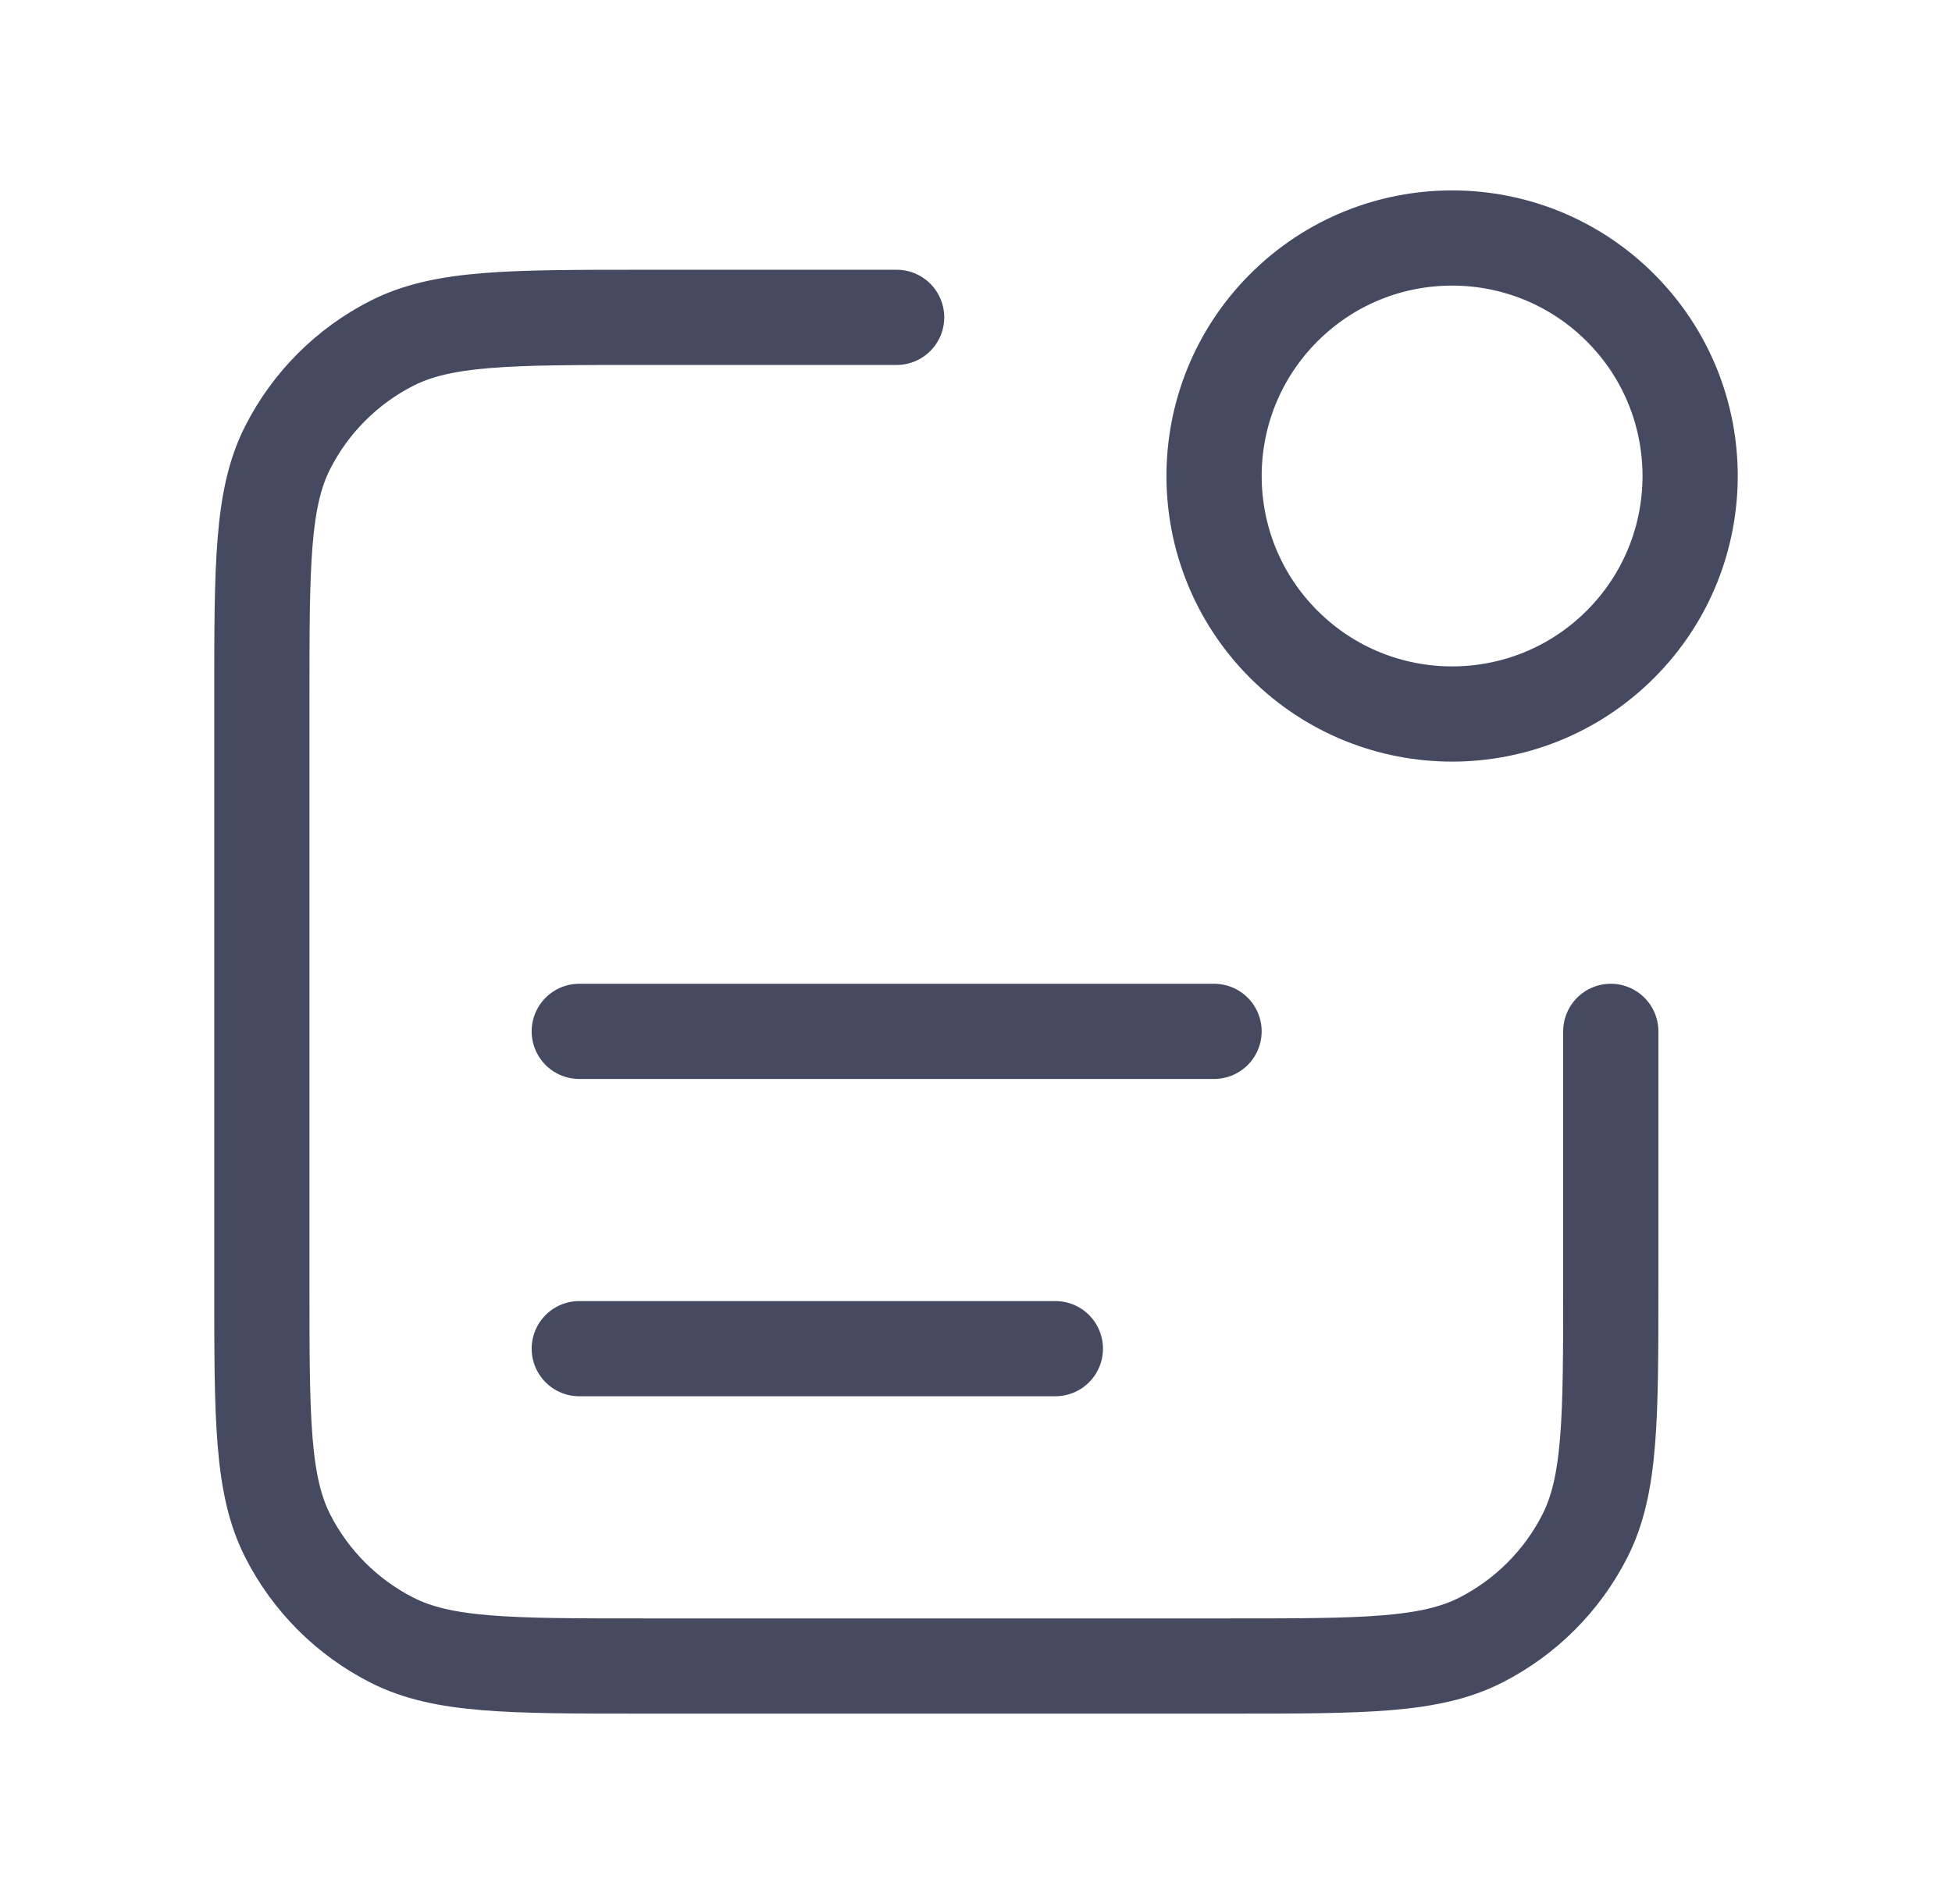
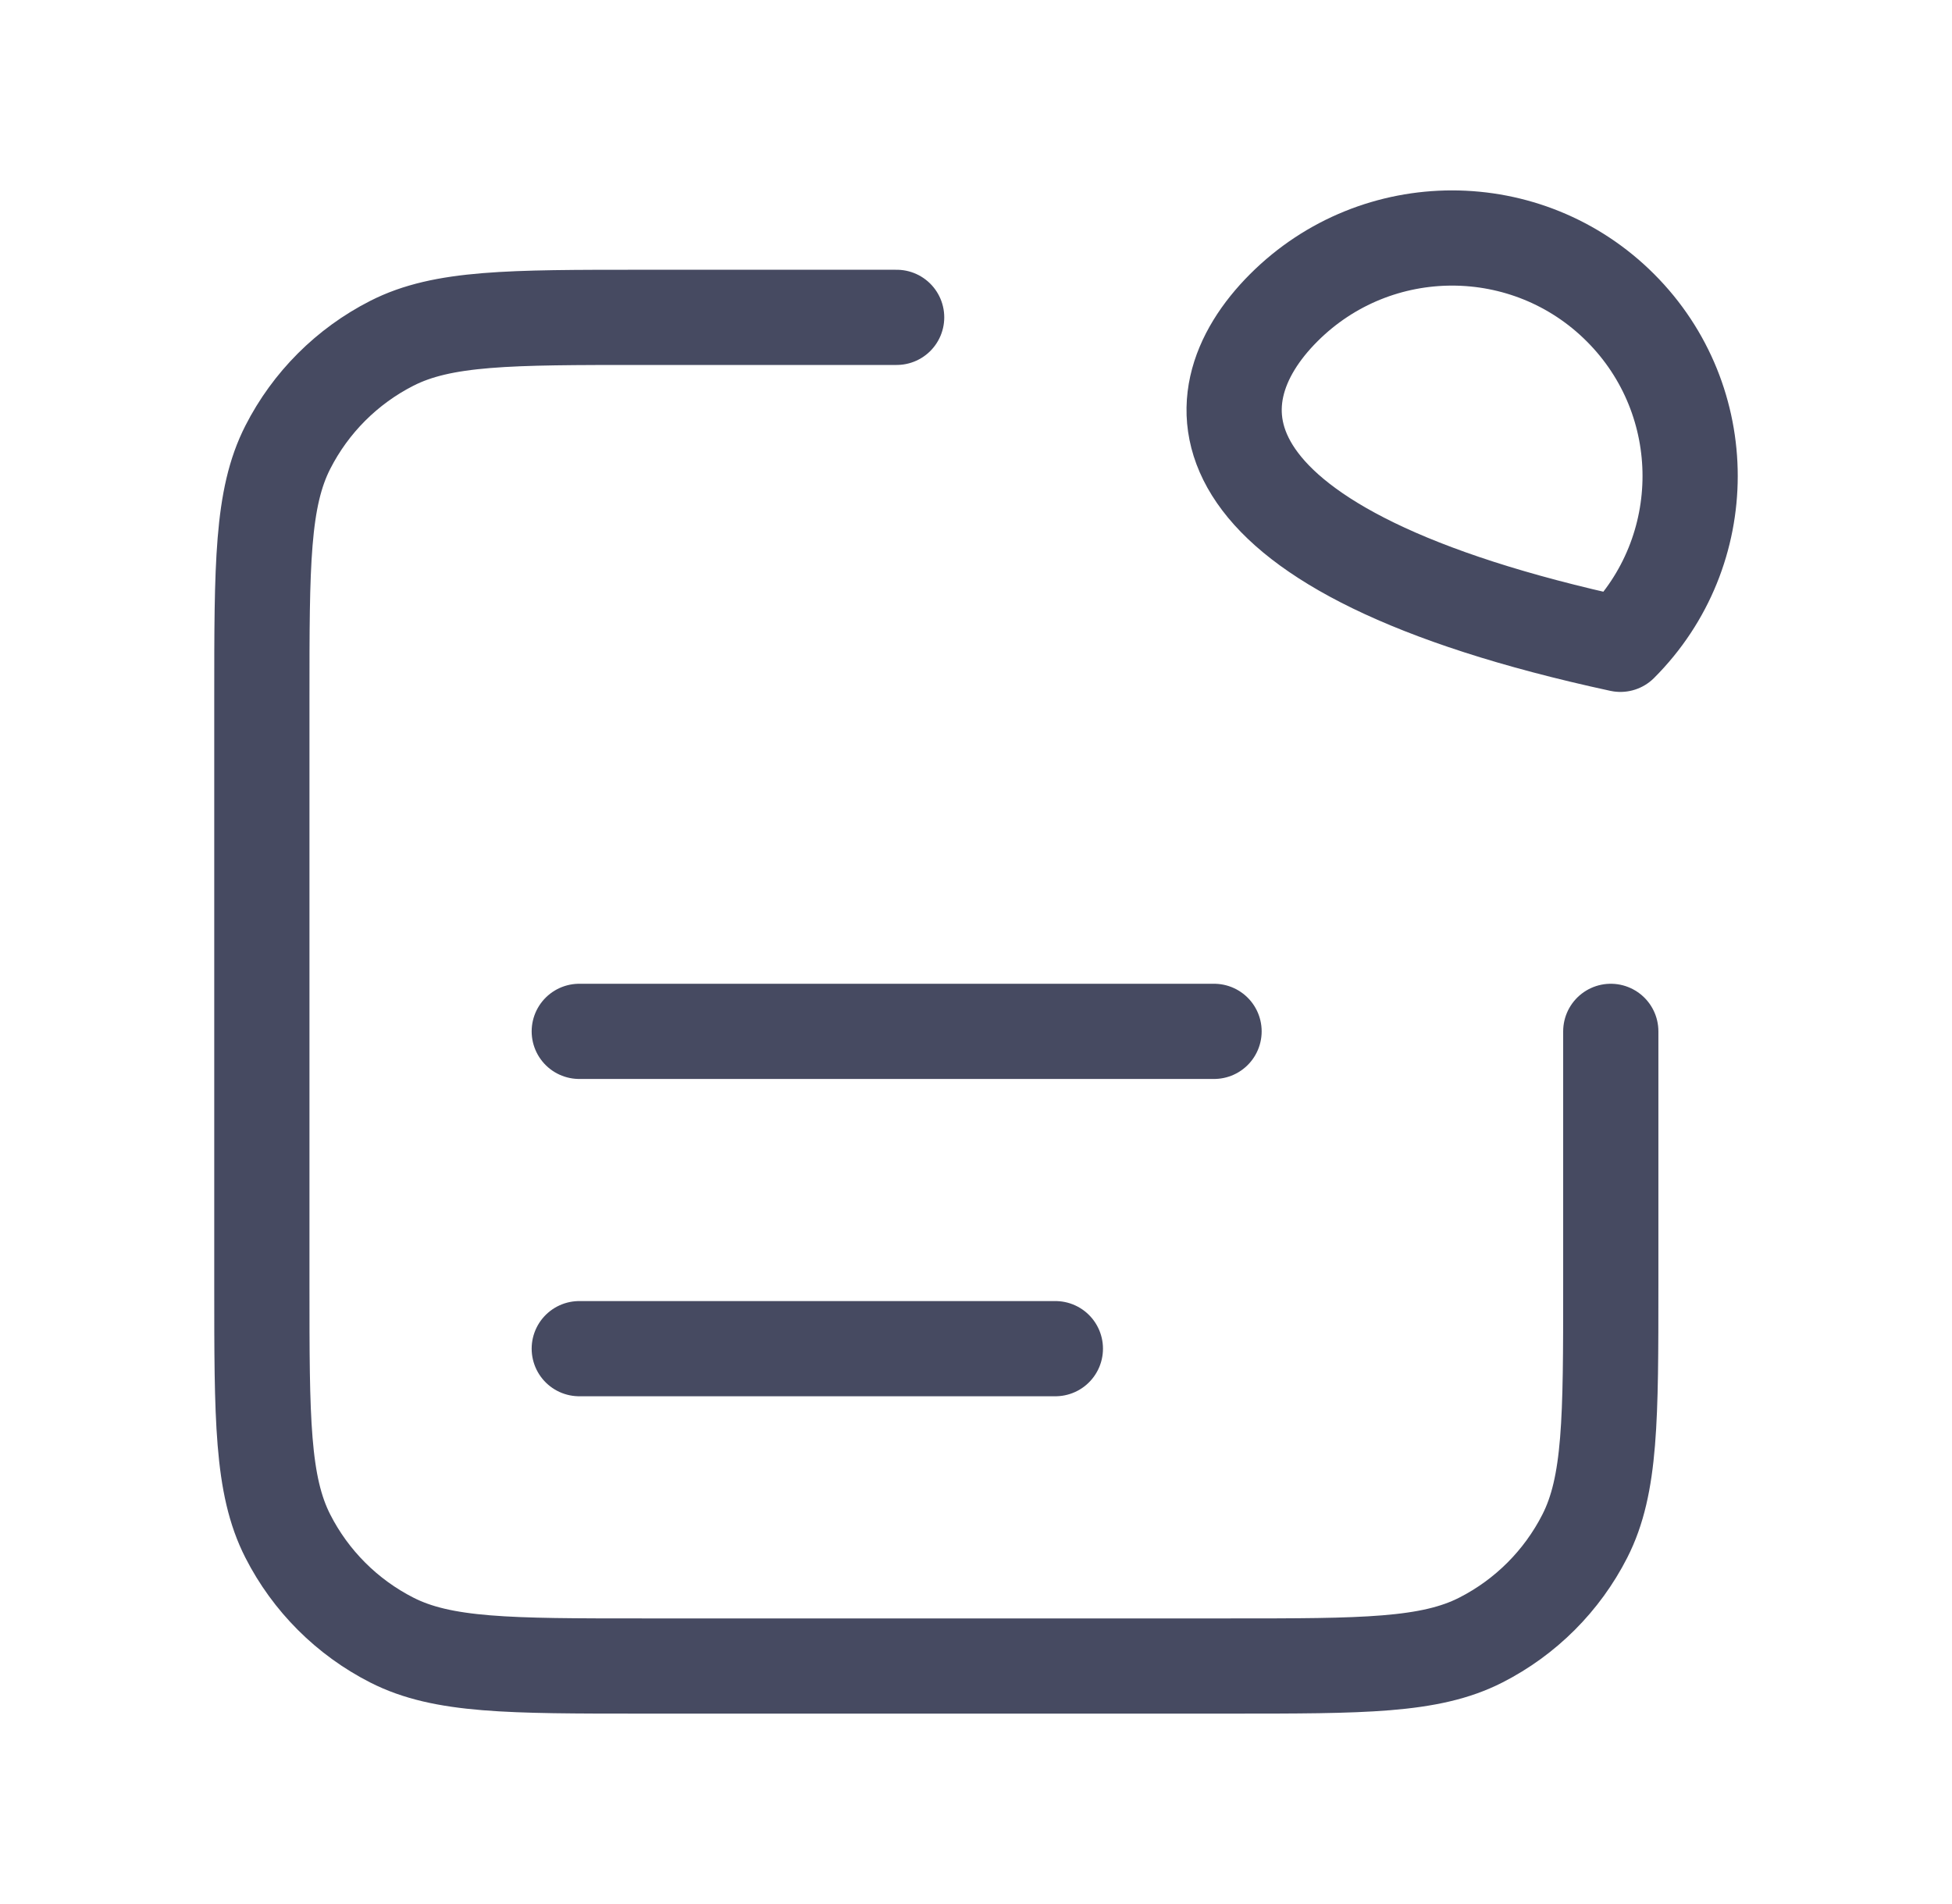
<svg xmlns="http://www.w3.org/2000/svg" width="41" height="40" viewBox="0 0 41 40" fill="none">
-   <path d="M18.833 6.667H13.5C10.7 6.667 9.3 6.667 8.23 7.212C7.289 7.691 6.524 8.456 6.045 9.397C5.5 10.466 5.5 11.866 5.5 14.667V27C5.5 29.8 5.5 31.2 6.045 32.27C6.524 33.211 7.289 33.976 8.23 34.455C9.3 35 10.7 35 13.5 35H25.833C28.634 35 30.034 35 31.103 34.455C32.044 33.976 32.809 33.211 33.288 32.27C33.833 31.2 33.833 29.8 33.833 27V21.667M22.167 28.333H12.167M25.5 21.667H12.167M34.035 6.464C35.988 8.417 35.988 11.583 34.035 13.536C32.083 15.488 28.917 15.488 26.965 13.536C25.012 11.583 25.012 8.417 26.965 6.464C28.917 4.512 32.083 4.512 34.035 6.464Z" stroke="#464A61" stroke-width="2" stroke-linecap="round" stroke-linejoin="round" />
+   <path d="M18.833 6.667H13.5C10.7 6.667 9.3 6.667 8.23 7.212C7.289 7.691 6.524 8.456 6.045 9.397C5.5 10.466 5.5 11.866 5.5 14.667V27C5.5 29.8 5.5 31.2 6.045 32.27C6.524 33.211 7.289 33.976 8.23 34.455C9.3 35 10.7 35 13.5 35H25.833C28.634 35 30.034 35 31.103 34.455C32.044 33.976 32.809 33.211 33.288 32.27C33.833 31.2 33.833 29.8 33.833 27V21.667M22.167 28.333H12.167M25.5 21.667H12.167M34.035 6.464C35.988 8.417 35.988 11.583 34.035 13.536C25.012 11.583 25.012 8.417 26.965 6.464C28.917 4.512 32.083 4.512 34.035 6.464Z" stroke="#464A61" stroke-width="2" stroke-linecap="round" stroke-linejoin="round" />
</svg>